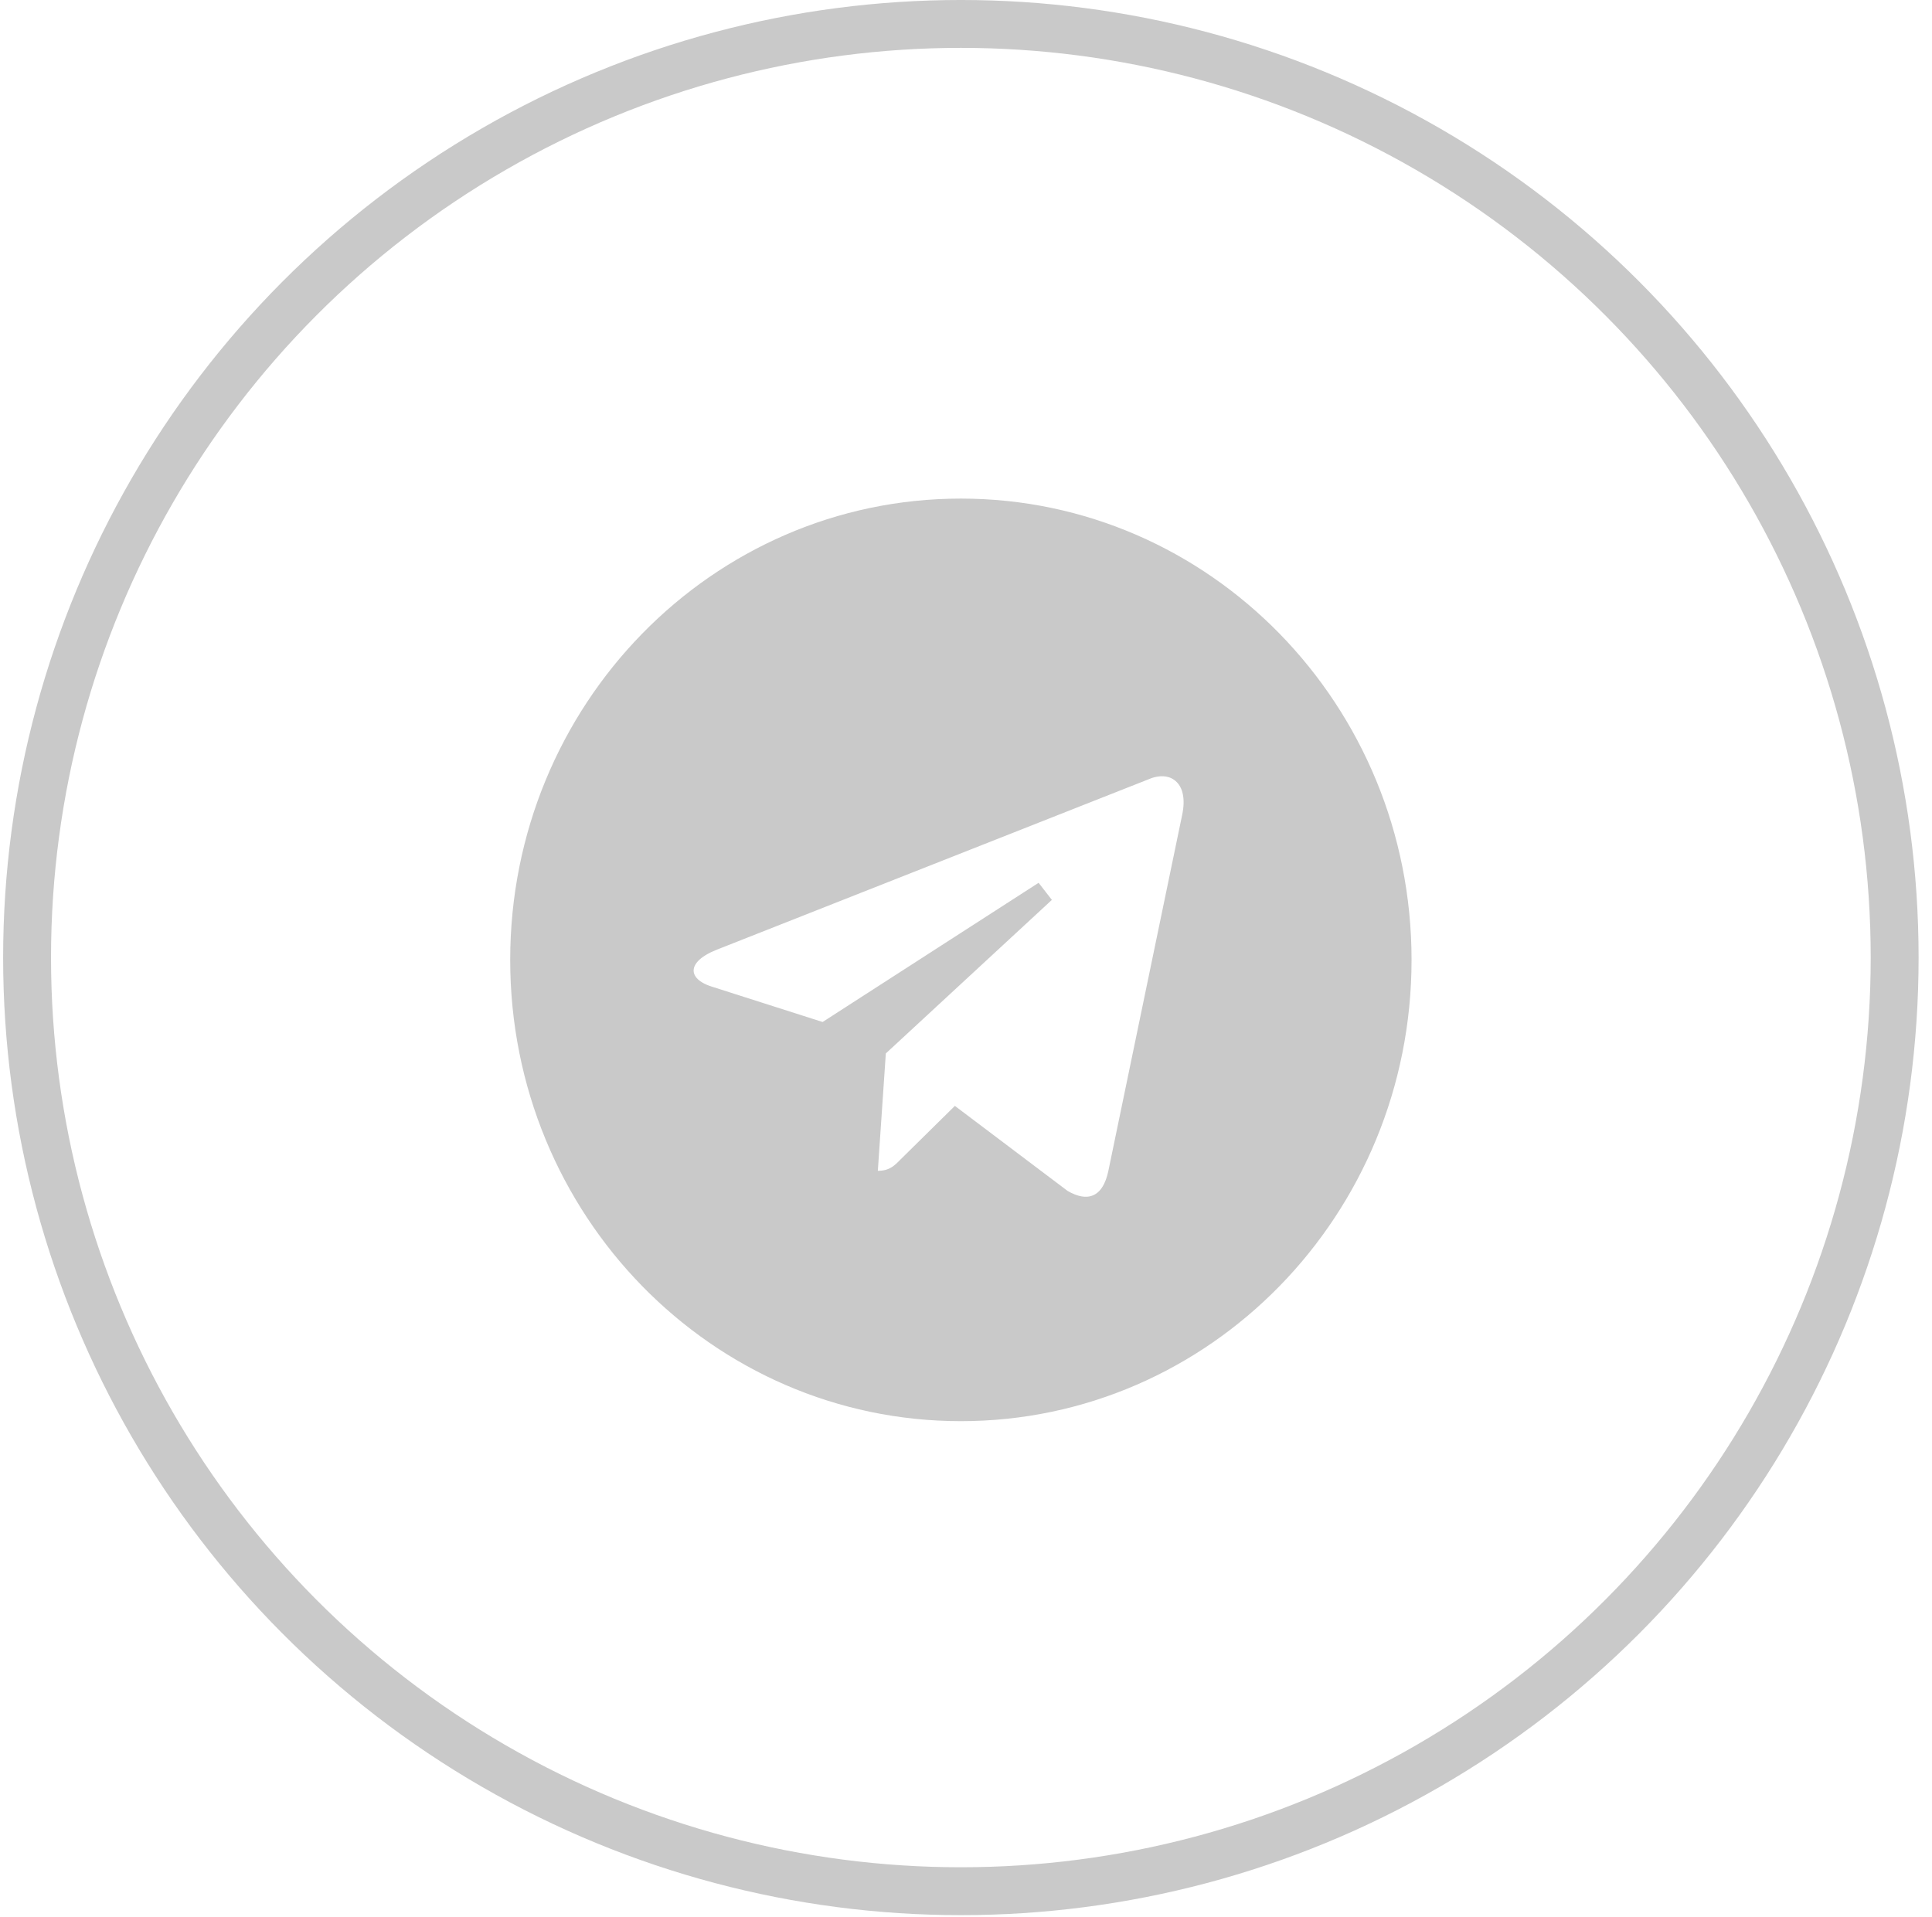
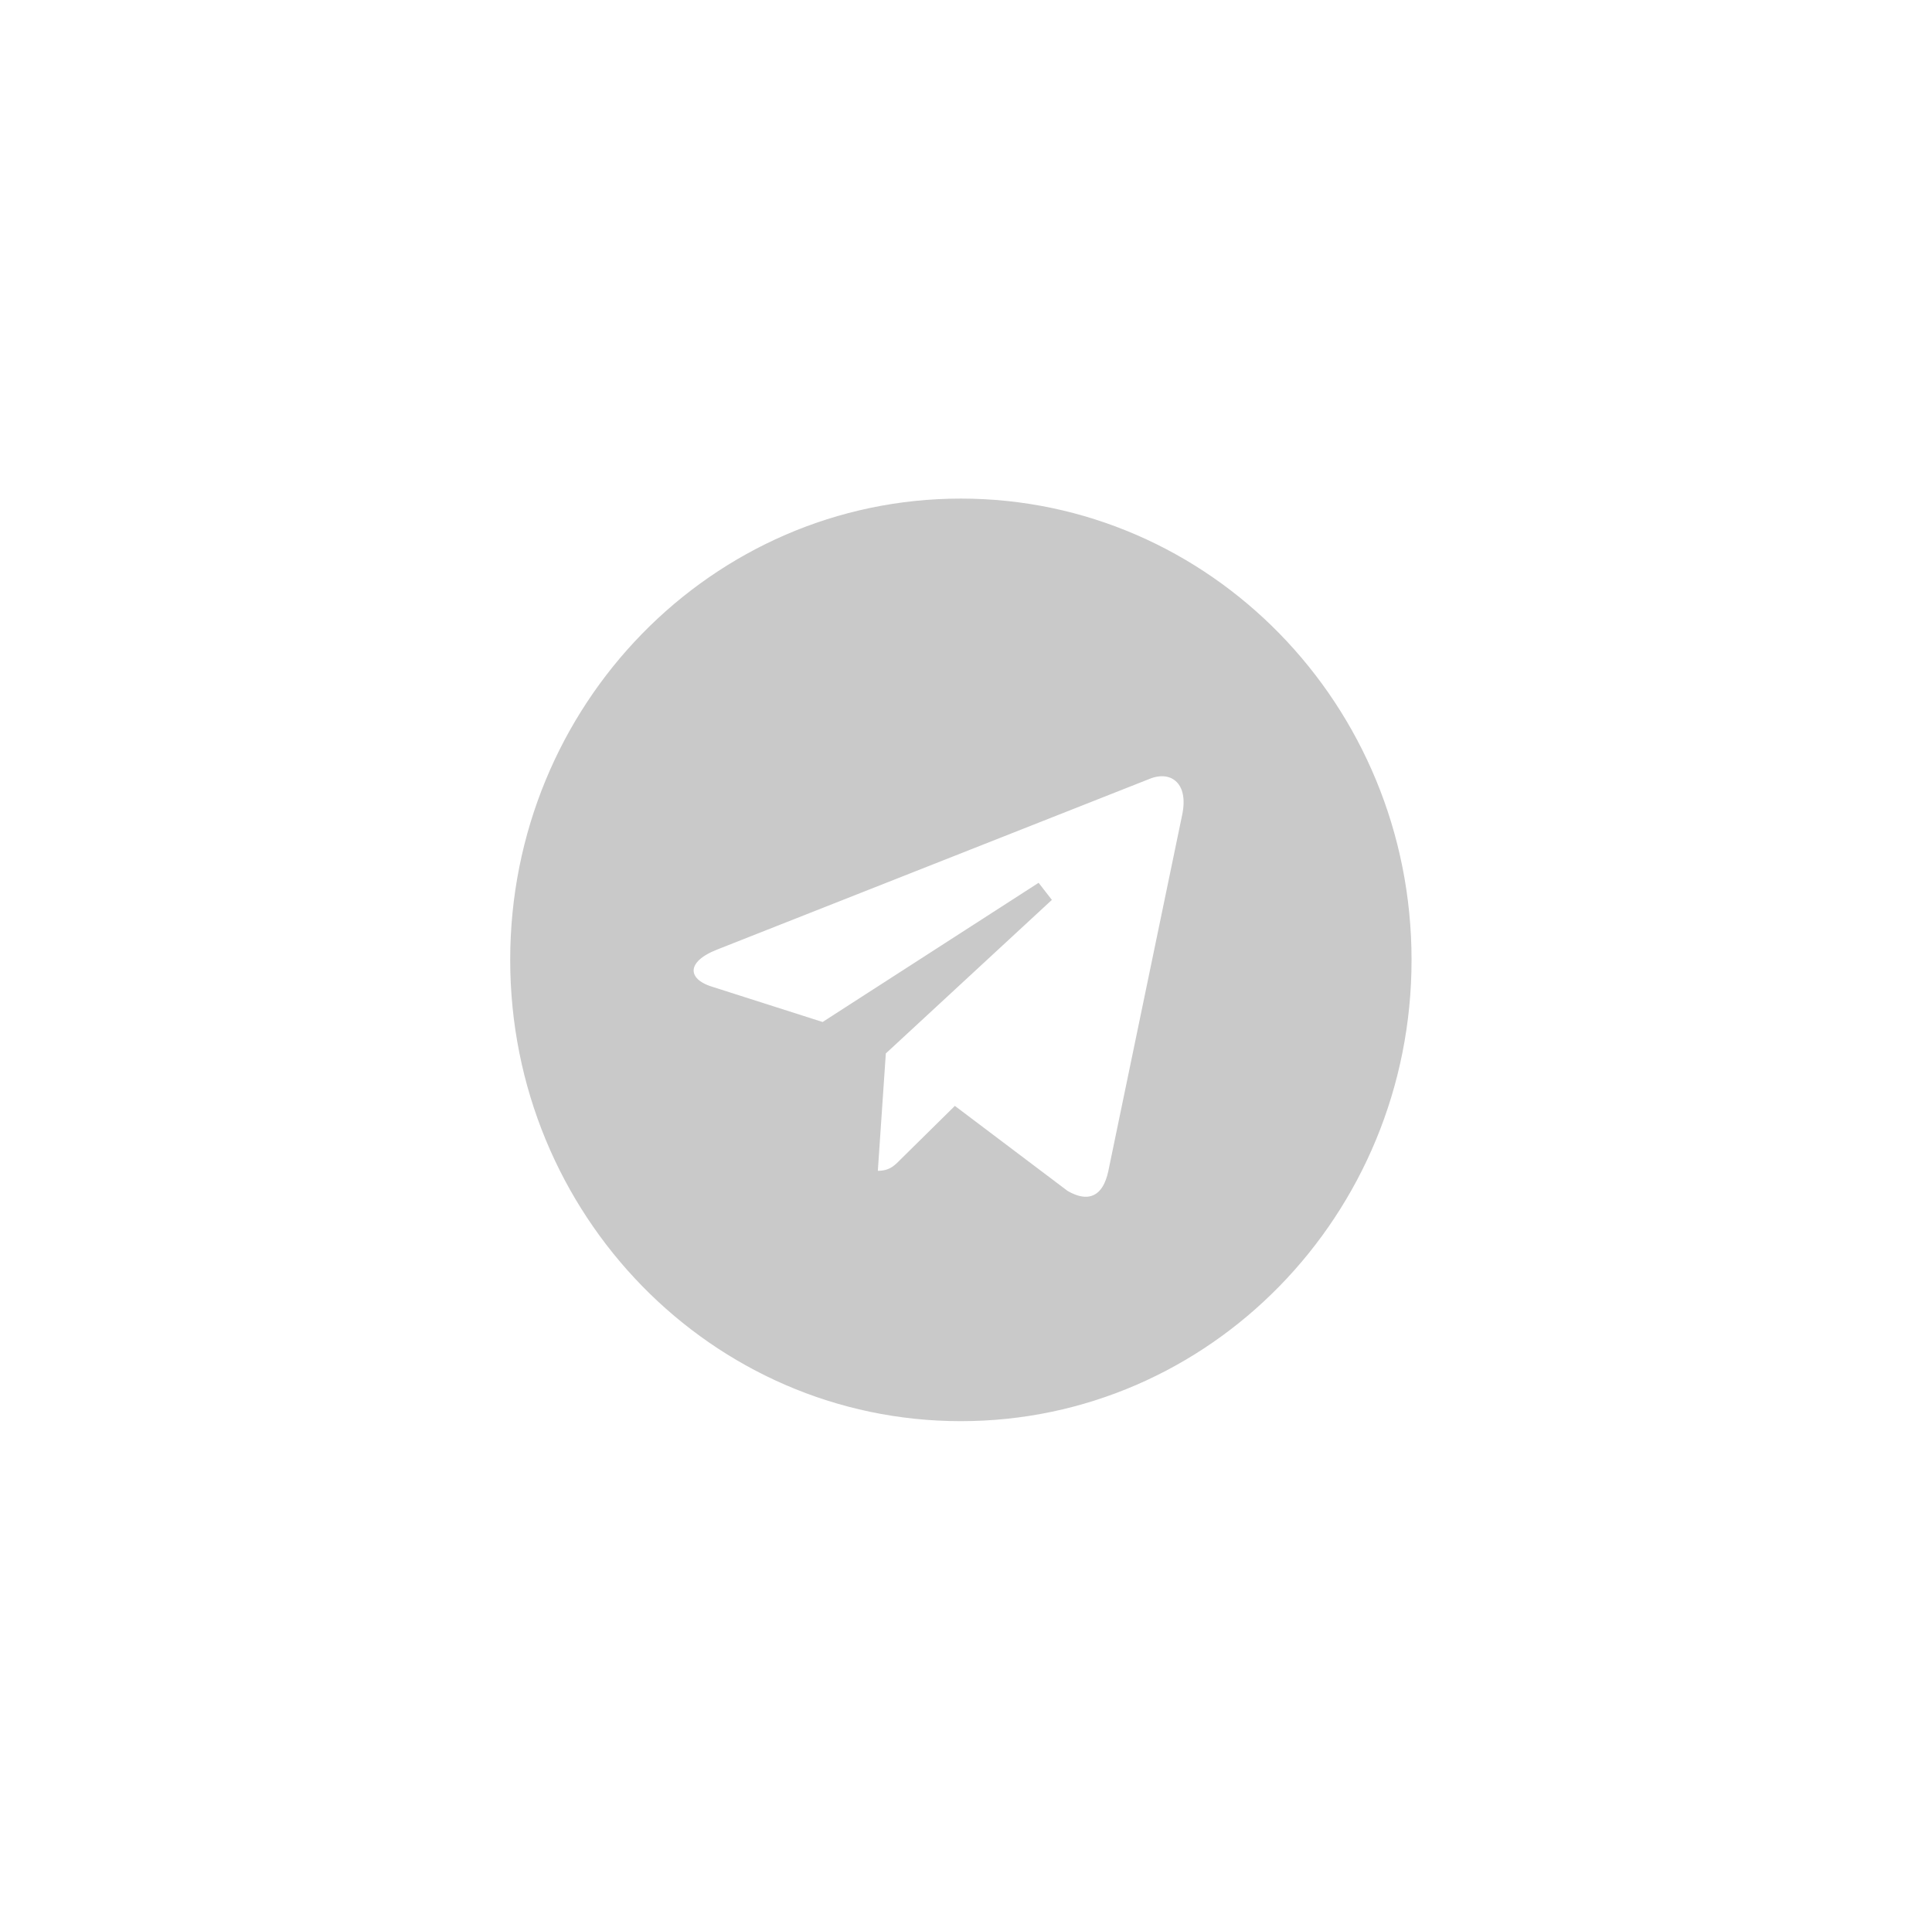
<svg xmlns="http://www.w3.org/2000/svg" width="131" height="130" viewBox="0 0 131 130" fill="none">
-   <circle cx="65.152" cy="64.939" r="63.316" stroke="#C9C9C9" stroke-width="3.247" />
-   <path d="M56.175 69.928L70.822 60.487L59.564 70.9L59.349 71.098L59.329 71.39L58.787 79.35L58.733 80.137H59.522C60.038 80.137 60.454 80.017 60.812 79.804C61.132 79.614 61.378 79.361 61.566 79.168L61.584 79.15L64.81 75.969L71.942 81.35L71.977 81.377L72.016 81.4C72.799 81.853 73.669 82.08 74.459 81.715C75.24 81.353 75.662 80.538 75.866 79.593L75.867 79.587L80.882 55.395C80.882 55.395 80.882 55.395 80.882 55.395C81.129 54.211 80.963 53.169 80.3 52.508C79.623 51.833 78.65 51.774 77.786 52.093L77.778 52.096L77.771 52.099L48.309 63.729L48.307 63.73C47.752 63.952 47.291 64.215 46.95 64.521C46.613 64.825 46.342 65.221 46.301 65.699C46.259 66.198 46.481 66.623 46.802 66.932C47.113 67.231 47.535 67.448 48.008 67.6L48.011 67.601L55.552 70.01L55.883 70.116L56.175 69.928ZM35.331 65.096C35.331 48.205 48.695 34.549 65.153 34.549C81.61 34.549 94.974 48.205 94.974 65.096C94.974 81.987 81.61 95.642 65.153 95.642C48.695 95.642 35.331 81.987 35.331 65.096Z" fill="#C9C9C9" stroke="#C9C9C9" stroke-width="1.473" />
+   <path d="M56.175 69.928L70.822 60.487L59.564 70.9L59.349 71.098L59.329 71.39L58.787 79.35L58.733 80.137H59.522C60.038 80.137 60.454 80.017 60.812 79.804C61.132 79.614 61.378 79.361 61.566 79.168L61.584 79.15L64.81 75.969L71.942 81.35L71.977 81.377L72.016 81.4C72.799 81.853 73.669 82.08 74.459 81.715C75.24 81.353 75.662 80.538 75.866 79.593L75.867 79.587L80.882 55.395C80.882 55.395 80.882 55.395 80.882 55.395C81.129 54.211 80.963 53.169 80.3 52.508C79.623 51.833 78.65 51.774 77.786 52.093L77.778 52.096L77.771 52.099L48.309 63.729L48.307 63.73C47.752 63.952 47.291 64.215 46.95 64.521C46.613 64.825 46.342 65.221 46.301 65.699C46.259 66.198 46.481 66.623 46.802 66.932C47.113 67.231 47.535 67.448 48.008 67.6L55.552 70.01L55.883 70.116L56.175 69.928ZM35.331 65.096C35.331 48.205 48.695 34.549 65.153 34.549C81.61 34.549 94.974 48.205 94.974 65.096C94.974 81.987 81.61 95.642 65.153 95.642C48.695 95.642 35.331 81.987 35.331 65.096Z" fill="#C9C9C9" stroke="#C9C9C9" stroke-width="1.473" />
</svg>